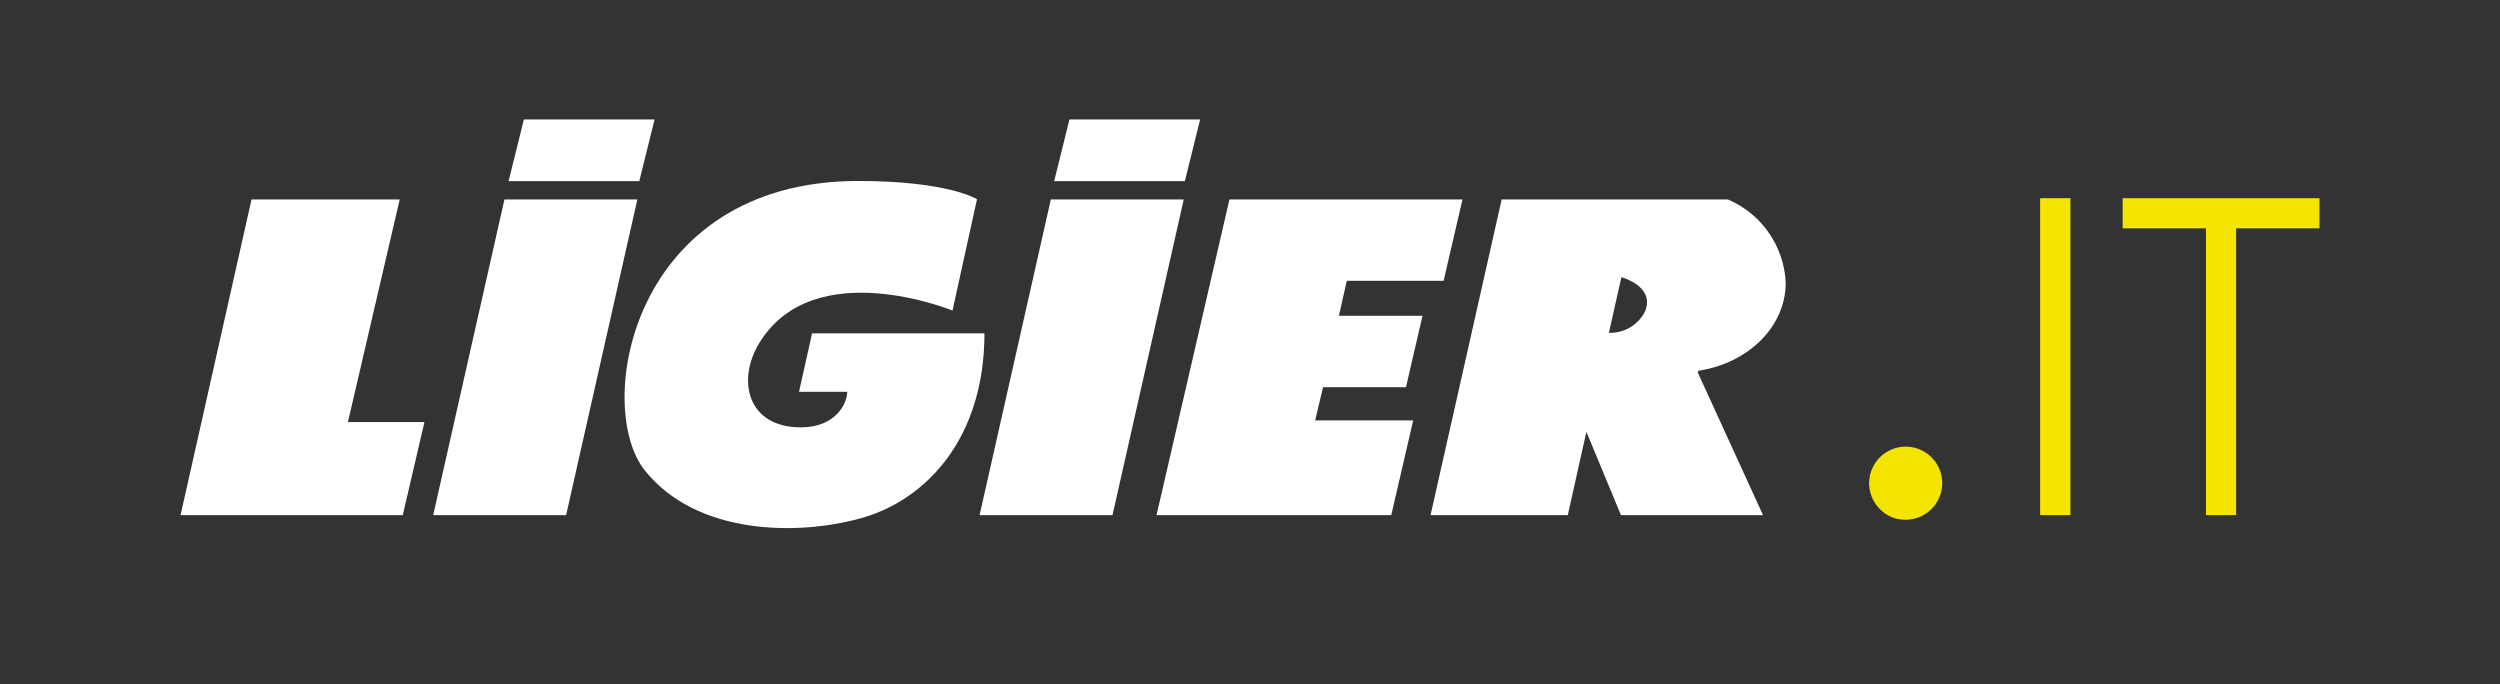
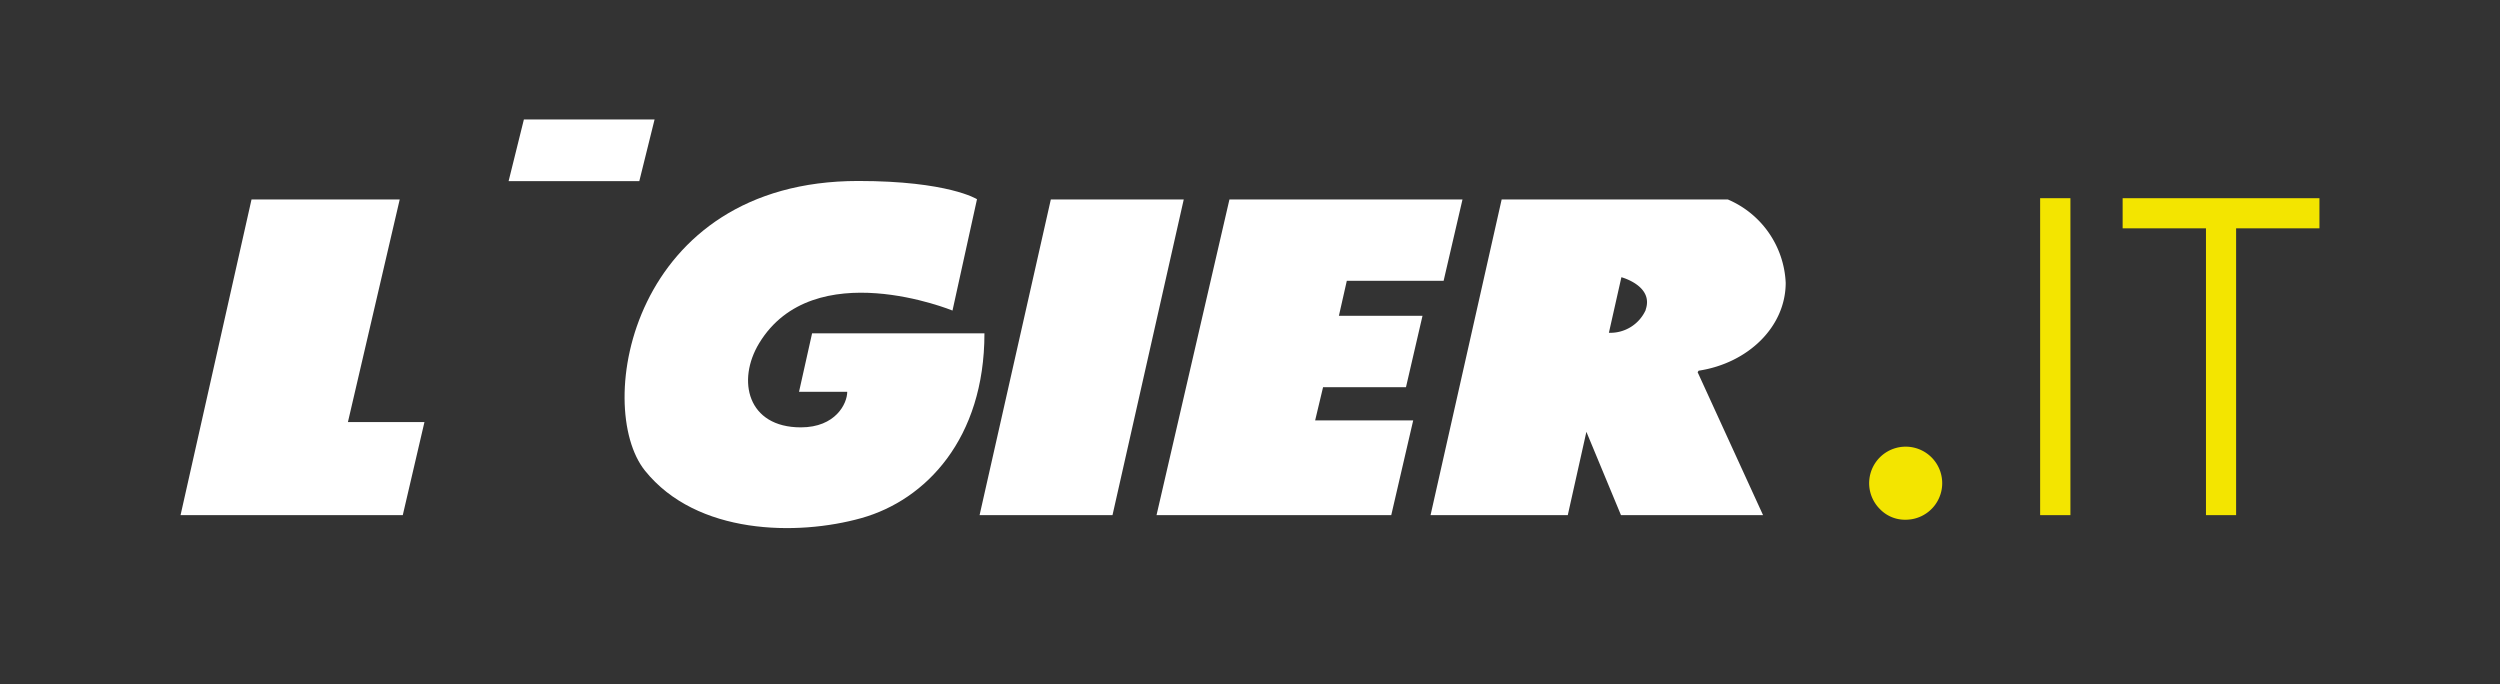
<svg xmlns="http://www.w3.org/2000/svg" id="CREA" width="180" height="49.25" viewBox="0 0 180 49.25">
  <rect x="0" y="0" width="180" height="49.25" fill="#333333" stroke="none" />
  <g>
    <polygon points="18.11 14.36 13 37.09 29 37.09 30.56 30.39 25.05 30.39 28.78 14.36 18.11 14.36" fill="#fff" />
-     <polygon points="36.32 14.36 31.19 37.09 40.76 37.09 45.89 14.36 36.32 14.36" fill="#fff" />
    <polygon points="75.66 14.36 70.53 37.09 80.1 37.09 85.23 14.36 75.66 14.36" fill="#fff" />
    <polygon points="105.3 14.36 88.52 14.36 83.27 37.09 100.17 37.09 101.75 30.27 94.69 30.27 95.26 27.88 101.23 27.88 102.42 22.74 96.4 22.74 96.97 20.22 103.94 20.22 105.3 14.36" fill="#fff" />
    <g>
      <path d="M122.23,26.8l4.71,10.29H116.71l-2.49-6-1.34,6H103l5.12-22.73h16.28a6.85,6.85,0,0,1,4.17,6c0,3.17-2.71,5.79-6.27,6.33Zm-3.74-4.51c.59-1.71-1.75-2.33-1.75-2.33l-.9,4a2.79,2.79,0,0,0,2.65-1.64" fill="#fff" />
      <path d="M70.34,14.36l-1.76,8s-10-4.1-13.92,2.35c-1.63,2.69-.84,6.06,3,6.06,2.5,0,3.34-1.71,3.34-2.56H57.53L58.47,24H70.88c0,7.6-4.23,12-8.85,13.3s-11.87,1.22-15.59-3.41-1-20.86,15.35-20.86c6.49,0,8.55,1.31,8.55,1.31" fill="#fff" />
      <polygon points="46.03 13.04 36.62 13.04 37.72 8.6 47.13 8.6 46.03 13.04" fill="#fff" />
-       <polygon points="85.31 13.04 75.9 13.04 77 8.6 86.41 8.6 85.31 13.04" fill="#fff" />
    </g>
    <path d="M135.37,36.67a2.63,2.63,0,1,1,1.84.75A2.5,2.5,0,0,1,135.37,36.67Z" fill="#f3e500" />
    <g>
      <path d="M146.89,37.09V14.27h2.18V37.09Z" fill="#f3e500" />
      <path d="M167,14.27v2.17h-6V37.09h-2.17V16.44h-6V14.27Z" fill="#f3e500" />
    </g>
  </g>
</svg>